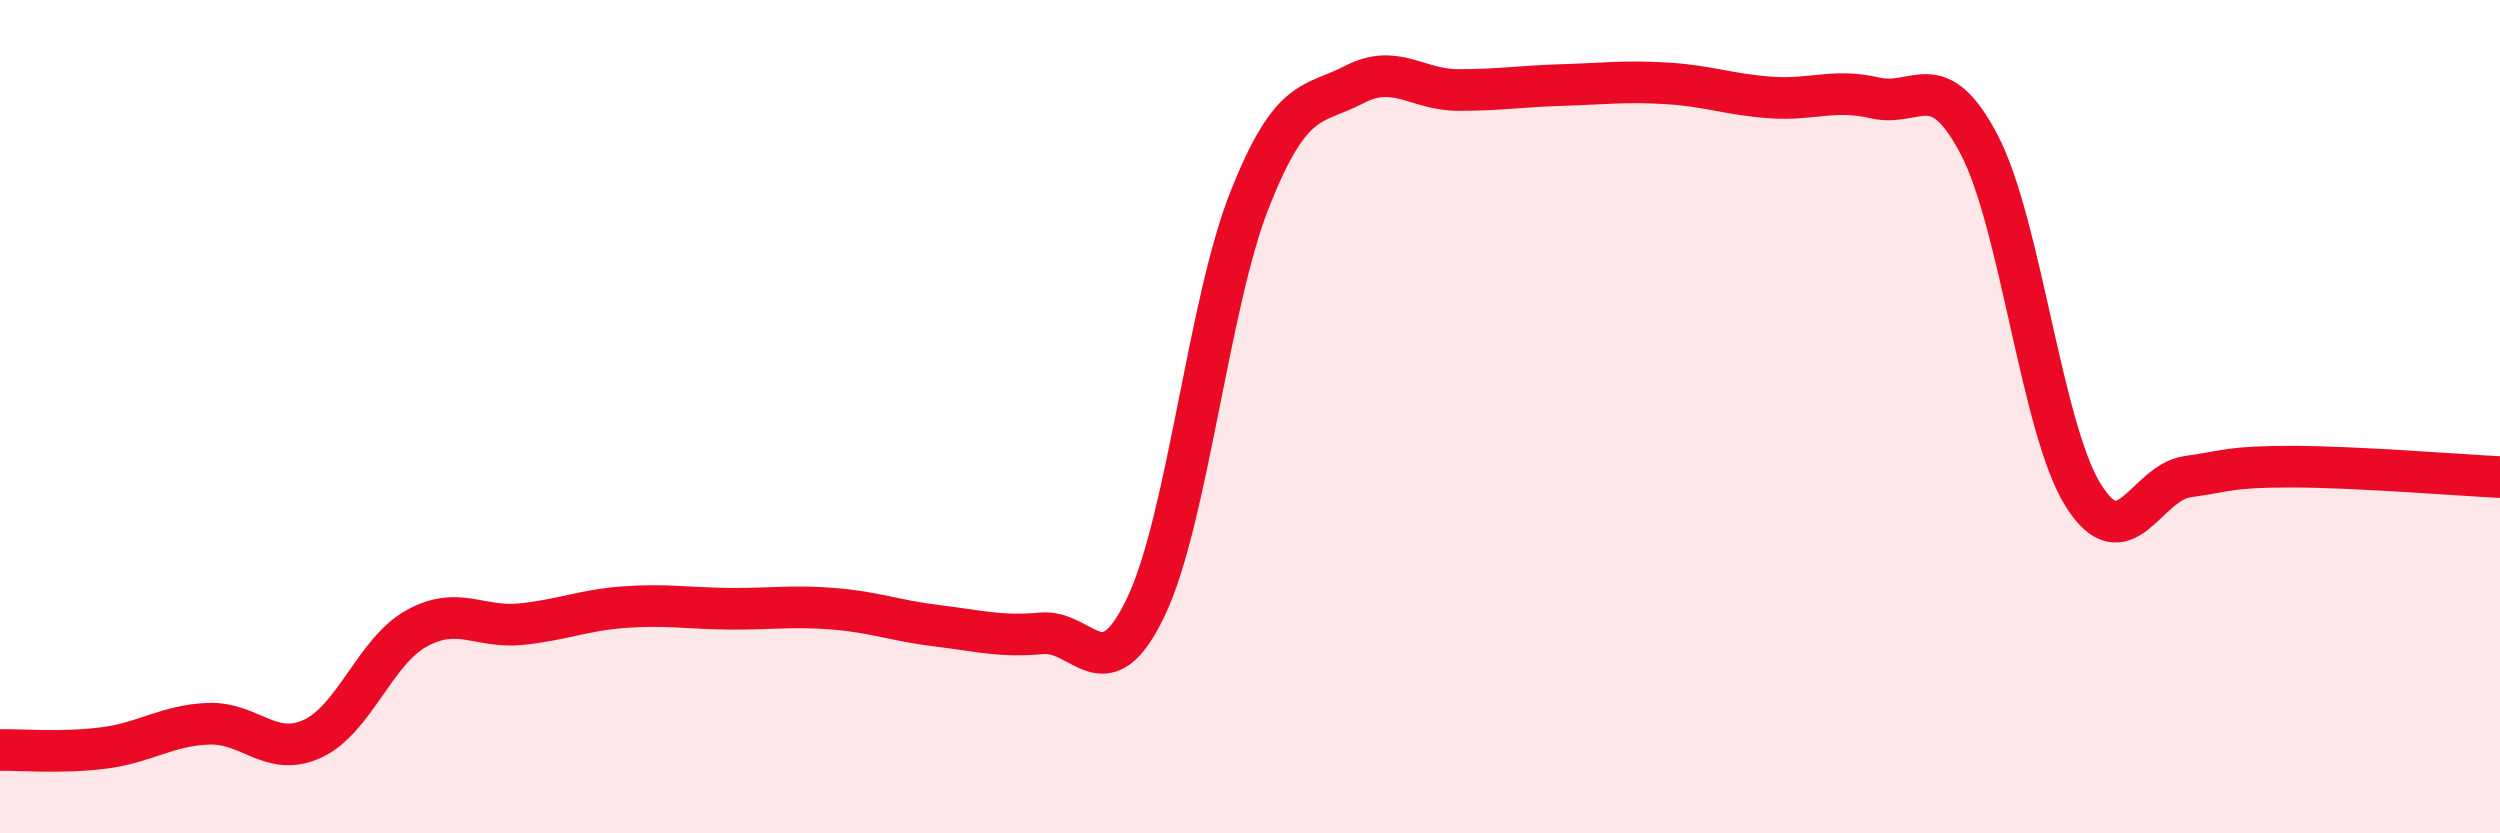
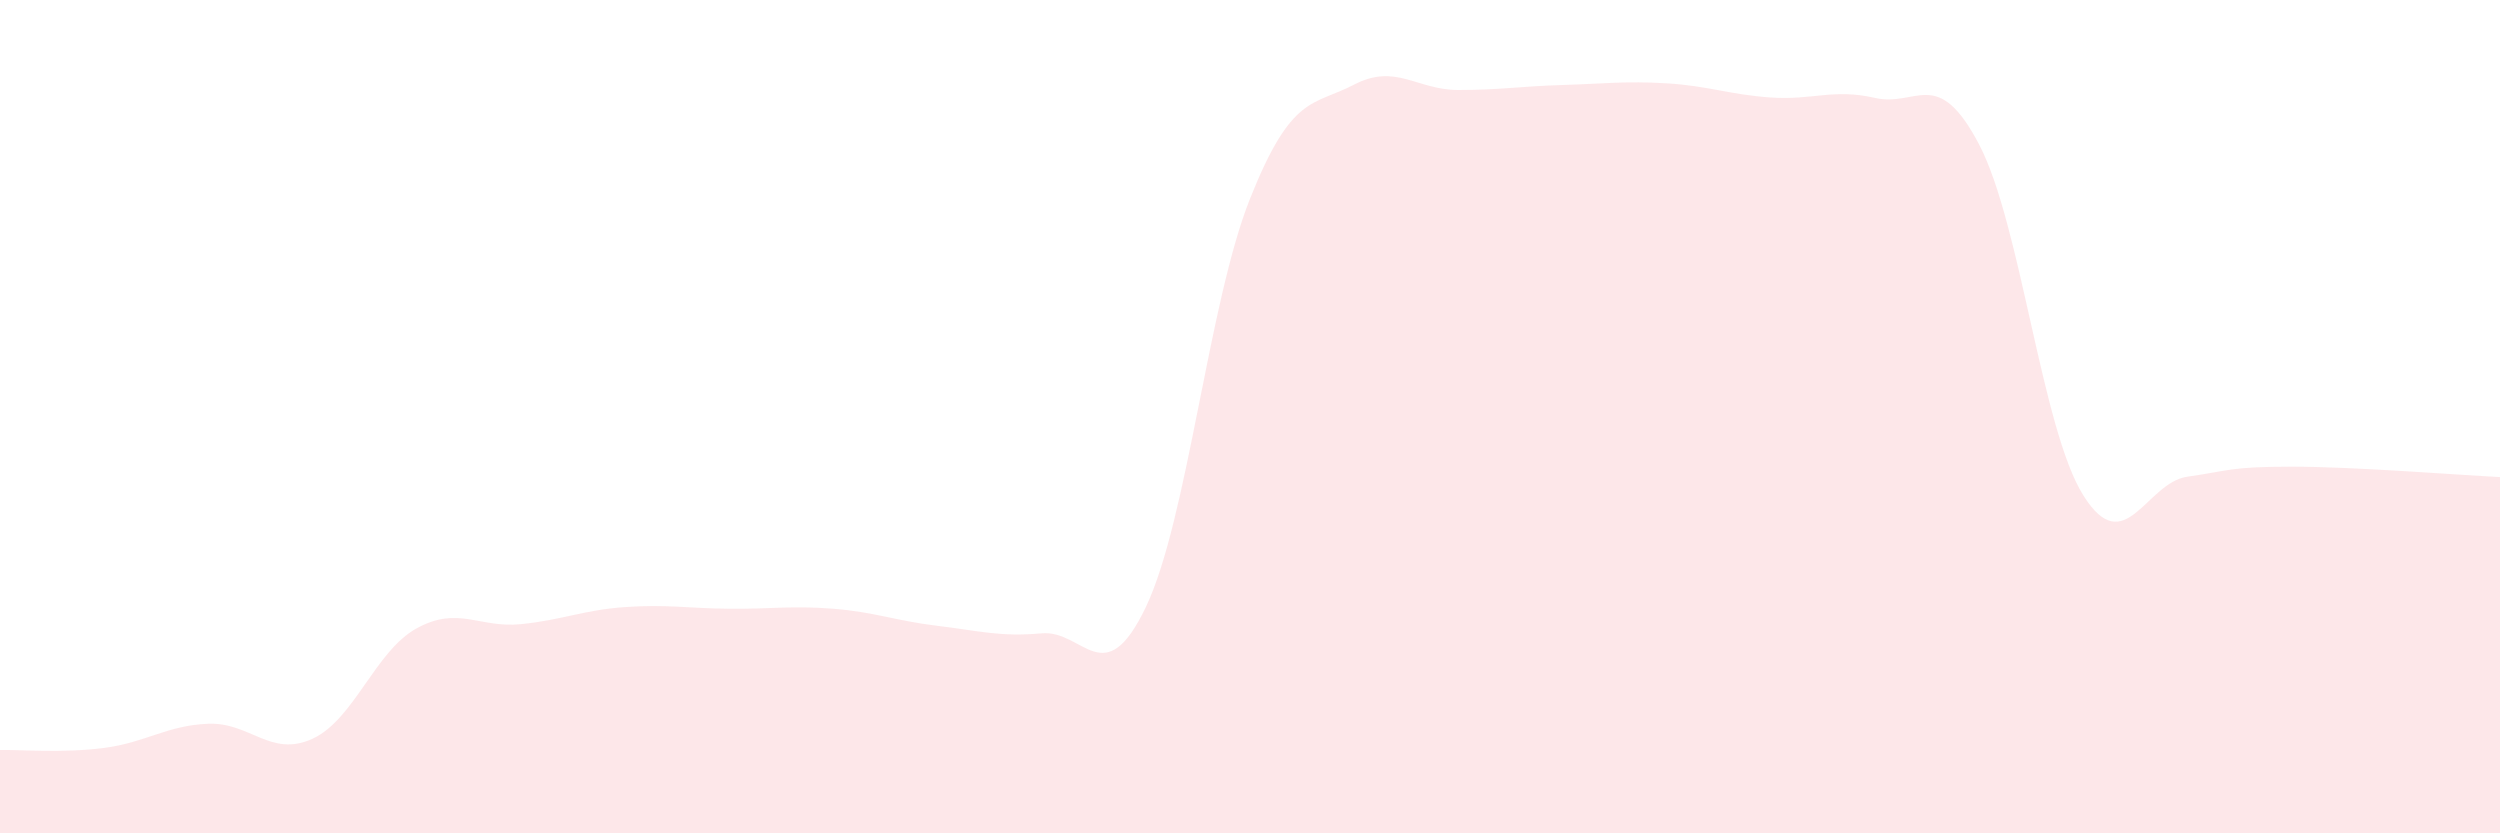
<svg xmlns="http://www.w3.org/2000/svg" width="60" height="20" viewBox="0 0 60 20">
  <path d="M 0,18 C 0.5,17.99 1.5,18.08 2.5,17.95 C 3.5,17.82 4,17.41 5,17.37 C 6,17.33 6.5,18.19 7.5,17.73 C 8.5,17.27 9,15.63 10,15.08 C 11,14.53 11.5,15.08 12.5,14.98 C 13.5,14.88 14,14.64 15,14.57 C 16,14.5 16.5,14.6 17.5,14.61 C 18.5,14.62 19,14.53 20,14.61 C 21,14.69 21.5,14.9 22.5,15.02 C 23.5,15.14 24,15.29 25,15.2 C 26,15.11 26.5,16.66 27.5,14.57 C 28.5,12.48 29,7.28 30,4.77 C 31,2.26 31.5,2.55 32.5,2.03 C 33.5,1.51 34,2.16 35,2.16 C 36,2.16 36.5,2.07 37.5,2.04 C 38.5,2.01 39,1.94 40,2 C 41,2.06 41.5,2.27 42.5,2.34 C 43.5,2.41 44,2.12 45,2.35 C 46,2.58 46.5,1.56 47.5,3.47 C 48.5,5.38 49,10.3 50,11.89 C 51,13.48 51.5,11.58 52.5,11.44 C 53.5,11.3 53.5,11.2 55,11.2 C 56.5,11.2 59,11.4 60,11.45L60 20L0 20Z" fill="#EB0A25" opacity="0.1" stroke-linecap="round" stroke-linejoin="round" />
-   <path d="M 0,18 C 0.5,17.99 1.5,18.08 2.5,17.95 C 3.5,17.82 4,17.41 5,17.37 C 6,17.33 6.5,18.19 7.5,17.73 C 8.5,17.27 9,15.63 10,15.08 C 11,14.53 11.5,15.08 12.5,14.98 C 13.5,14.88 14,14.64 15,14.57 C 16,14.5 16.5,14.6 17.5,14.61 C 18.5,14.62 19,14.53 20,14.61 C 21,14.69 21.5,14.9 22.5,15.02 C 23.5,15.14 24,15.29 25,15.2 C 26,15.11 26.5,16.66 27.5,14.57 C 28.5,12.48 29,7.28 30,4.77 C 31,2.26 31.5,2.55 32.5,2.03 C 33.5,1.51 34,2.16 35,2.16 C 36,2.16 36.5,2.07 37.5,2.04 C 38.5,2.01 39,1.94 40,2 C 41,2.06 41.5,2.27 42.5,2.34 C 43.5,2.41 44,2.12 45,2.35 C 46,2.58 46.5,1.56 47.5,3.47 C 48.5,5.38 49,10.3 50,11.89 C 51,13.48 51.5,11.58 52.5,11.44 C 53.5,11.3 53.5,11.2 55,11.2 C 56.5,11.2 59,11.4 60,11.45" stroke="#EB0A25" stroke-width="1" fill="none" stroke-linecap="round" stroke-linejoin="round" />
</svg>